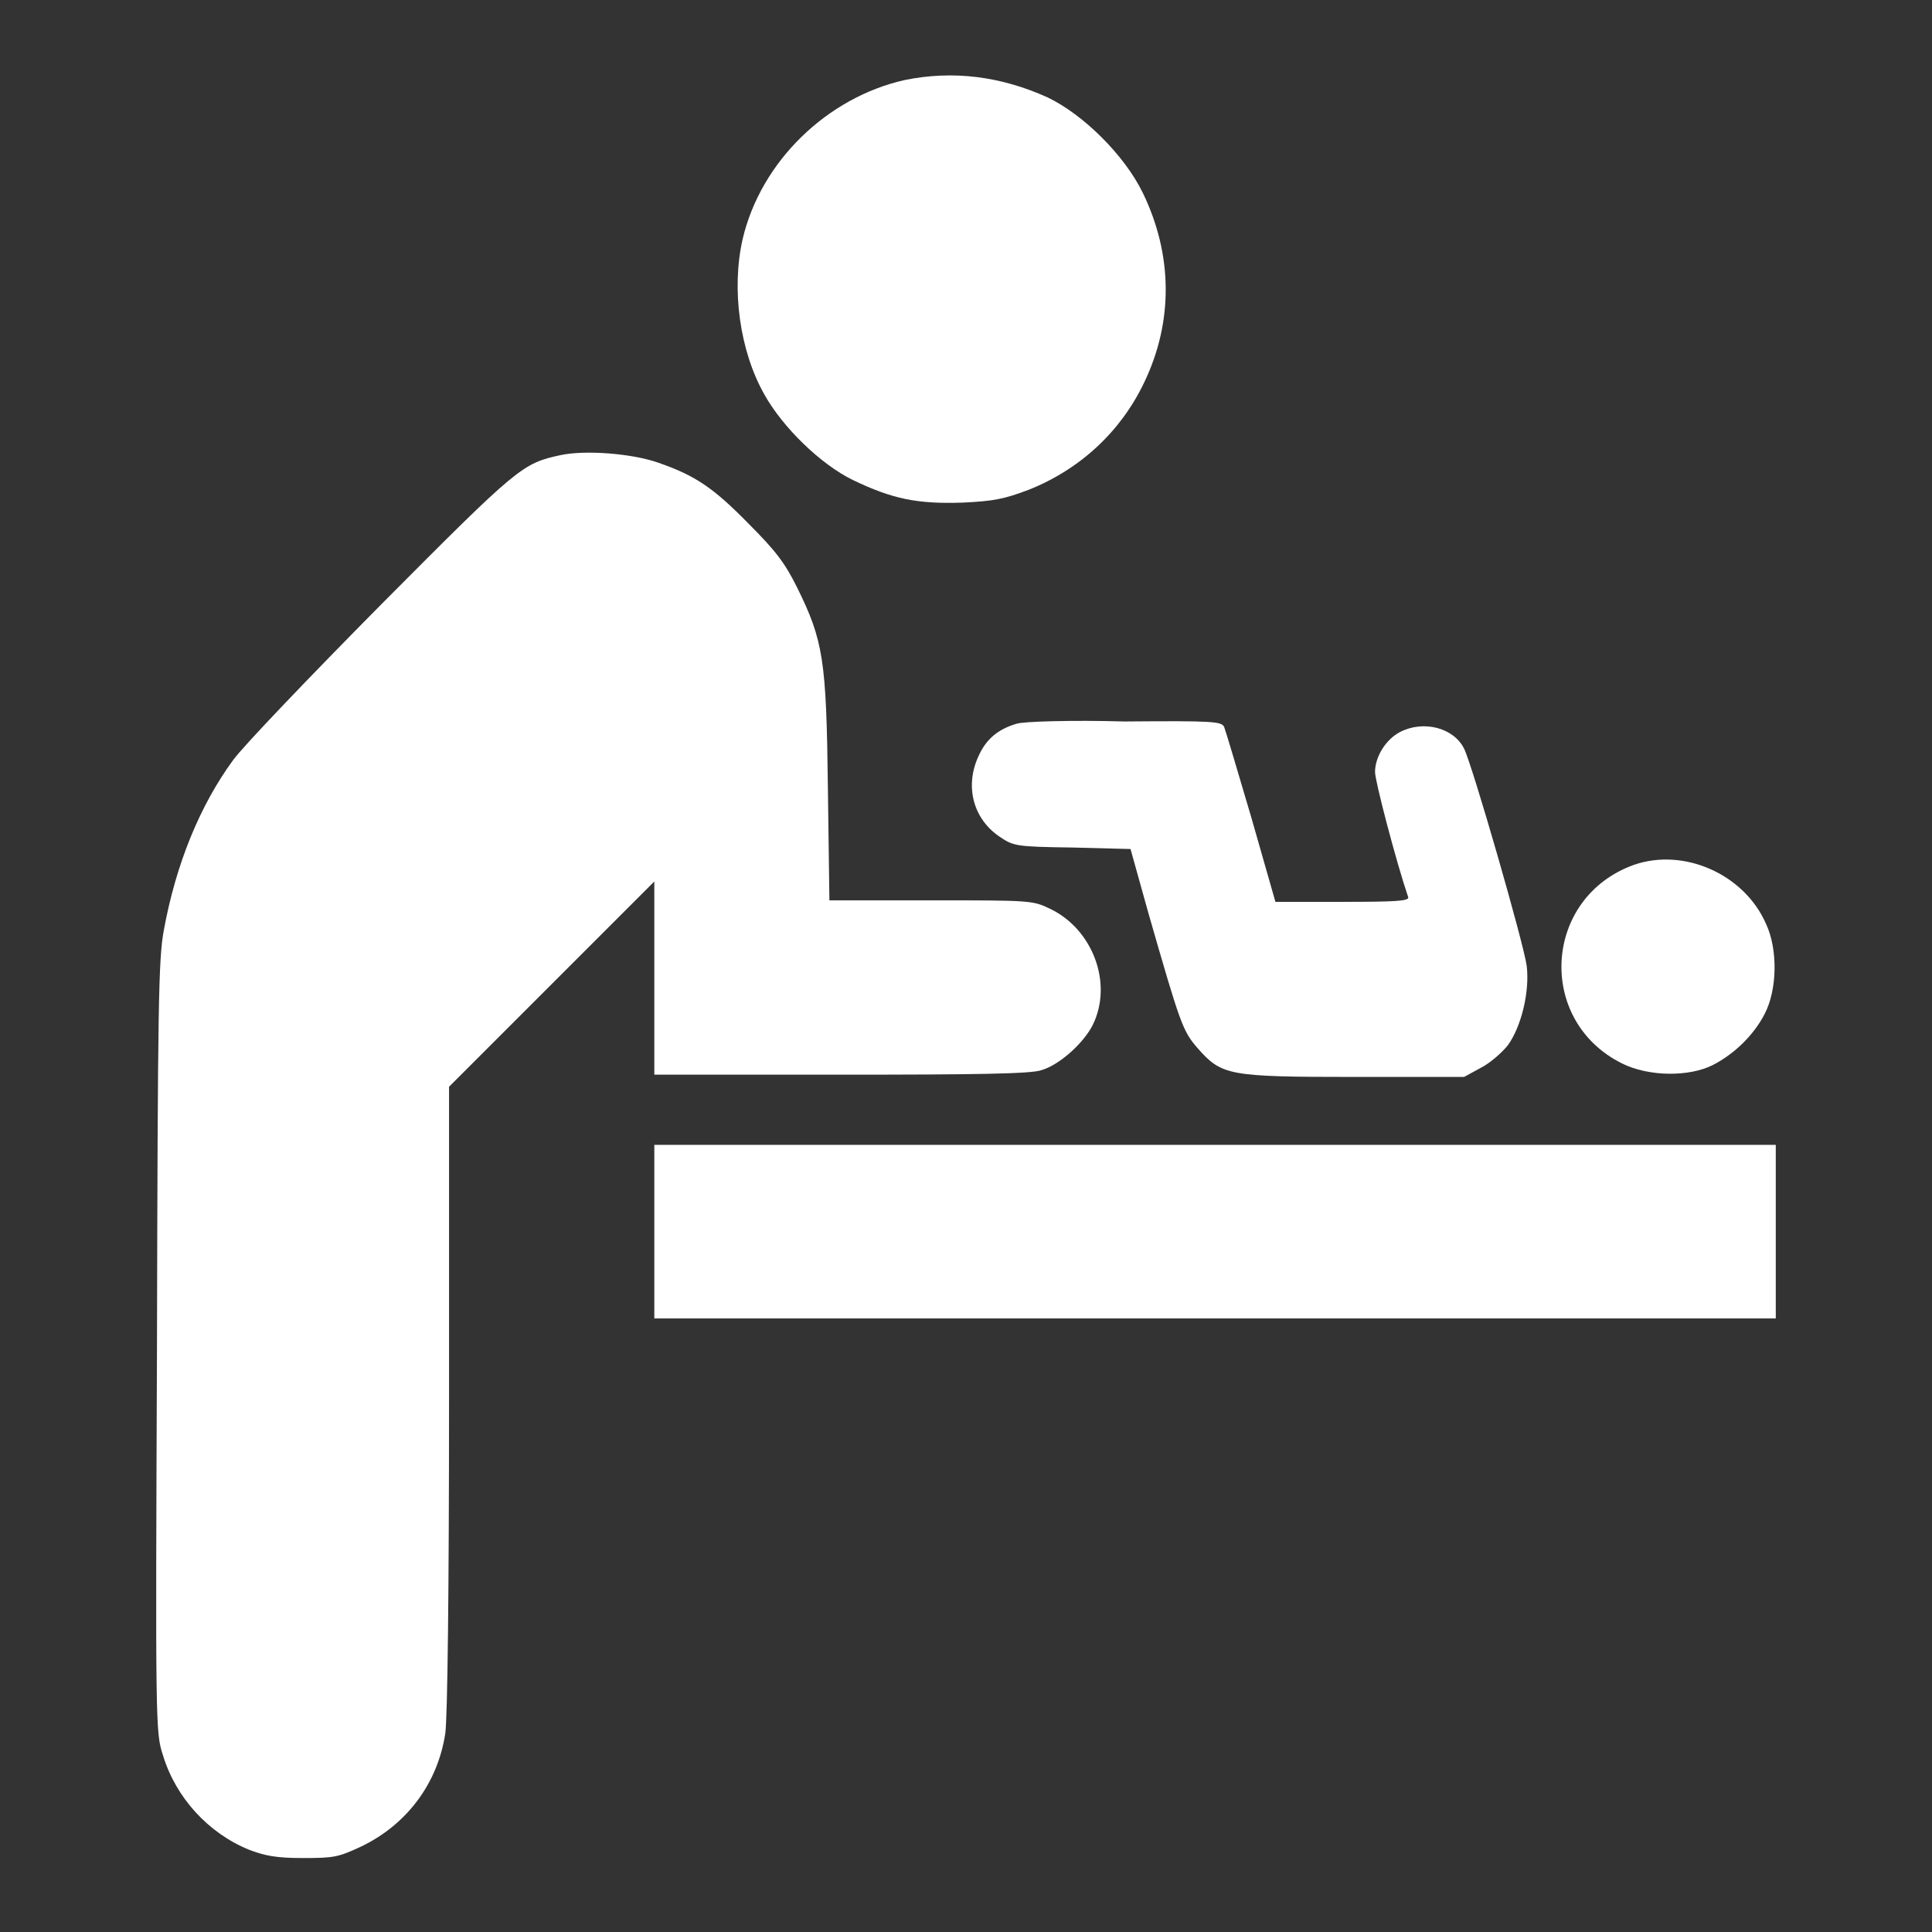
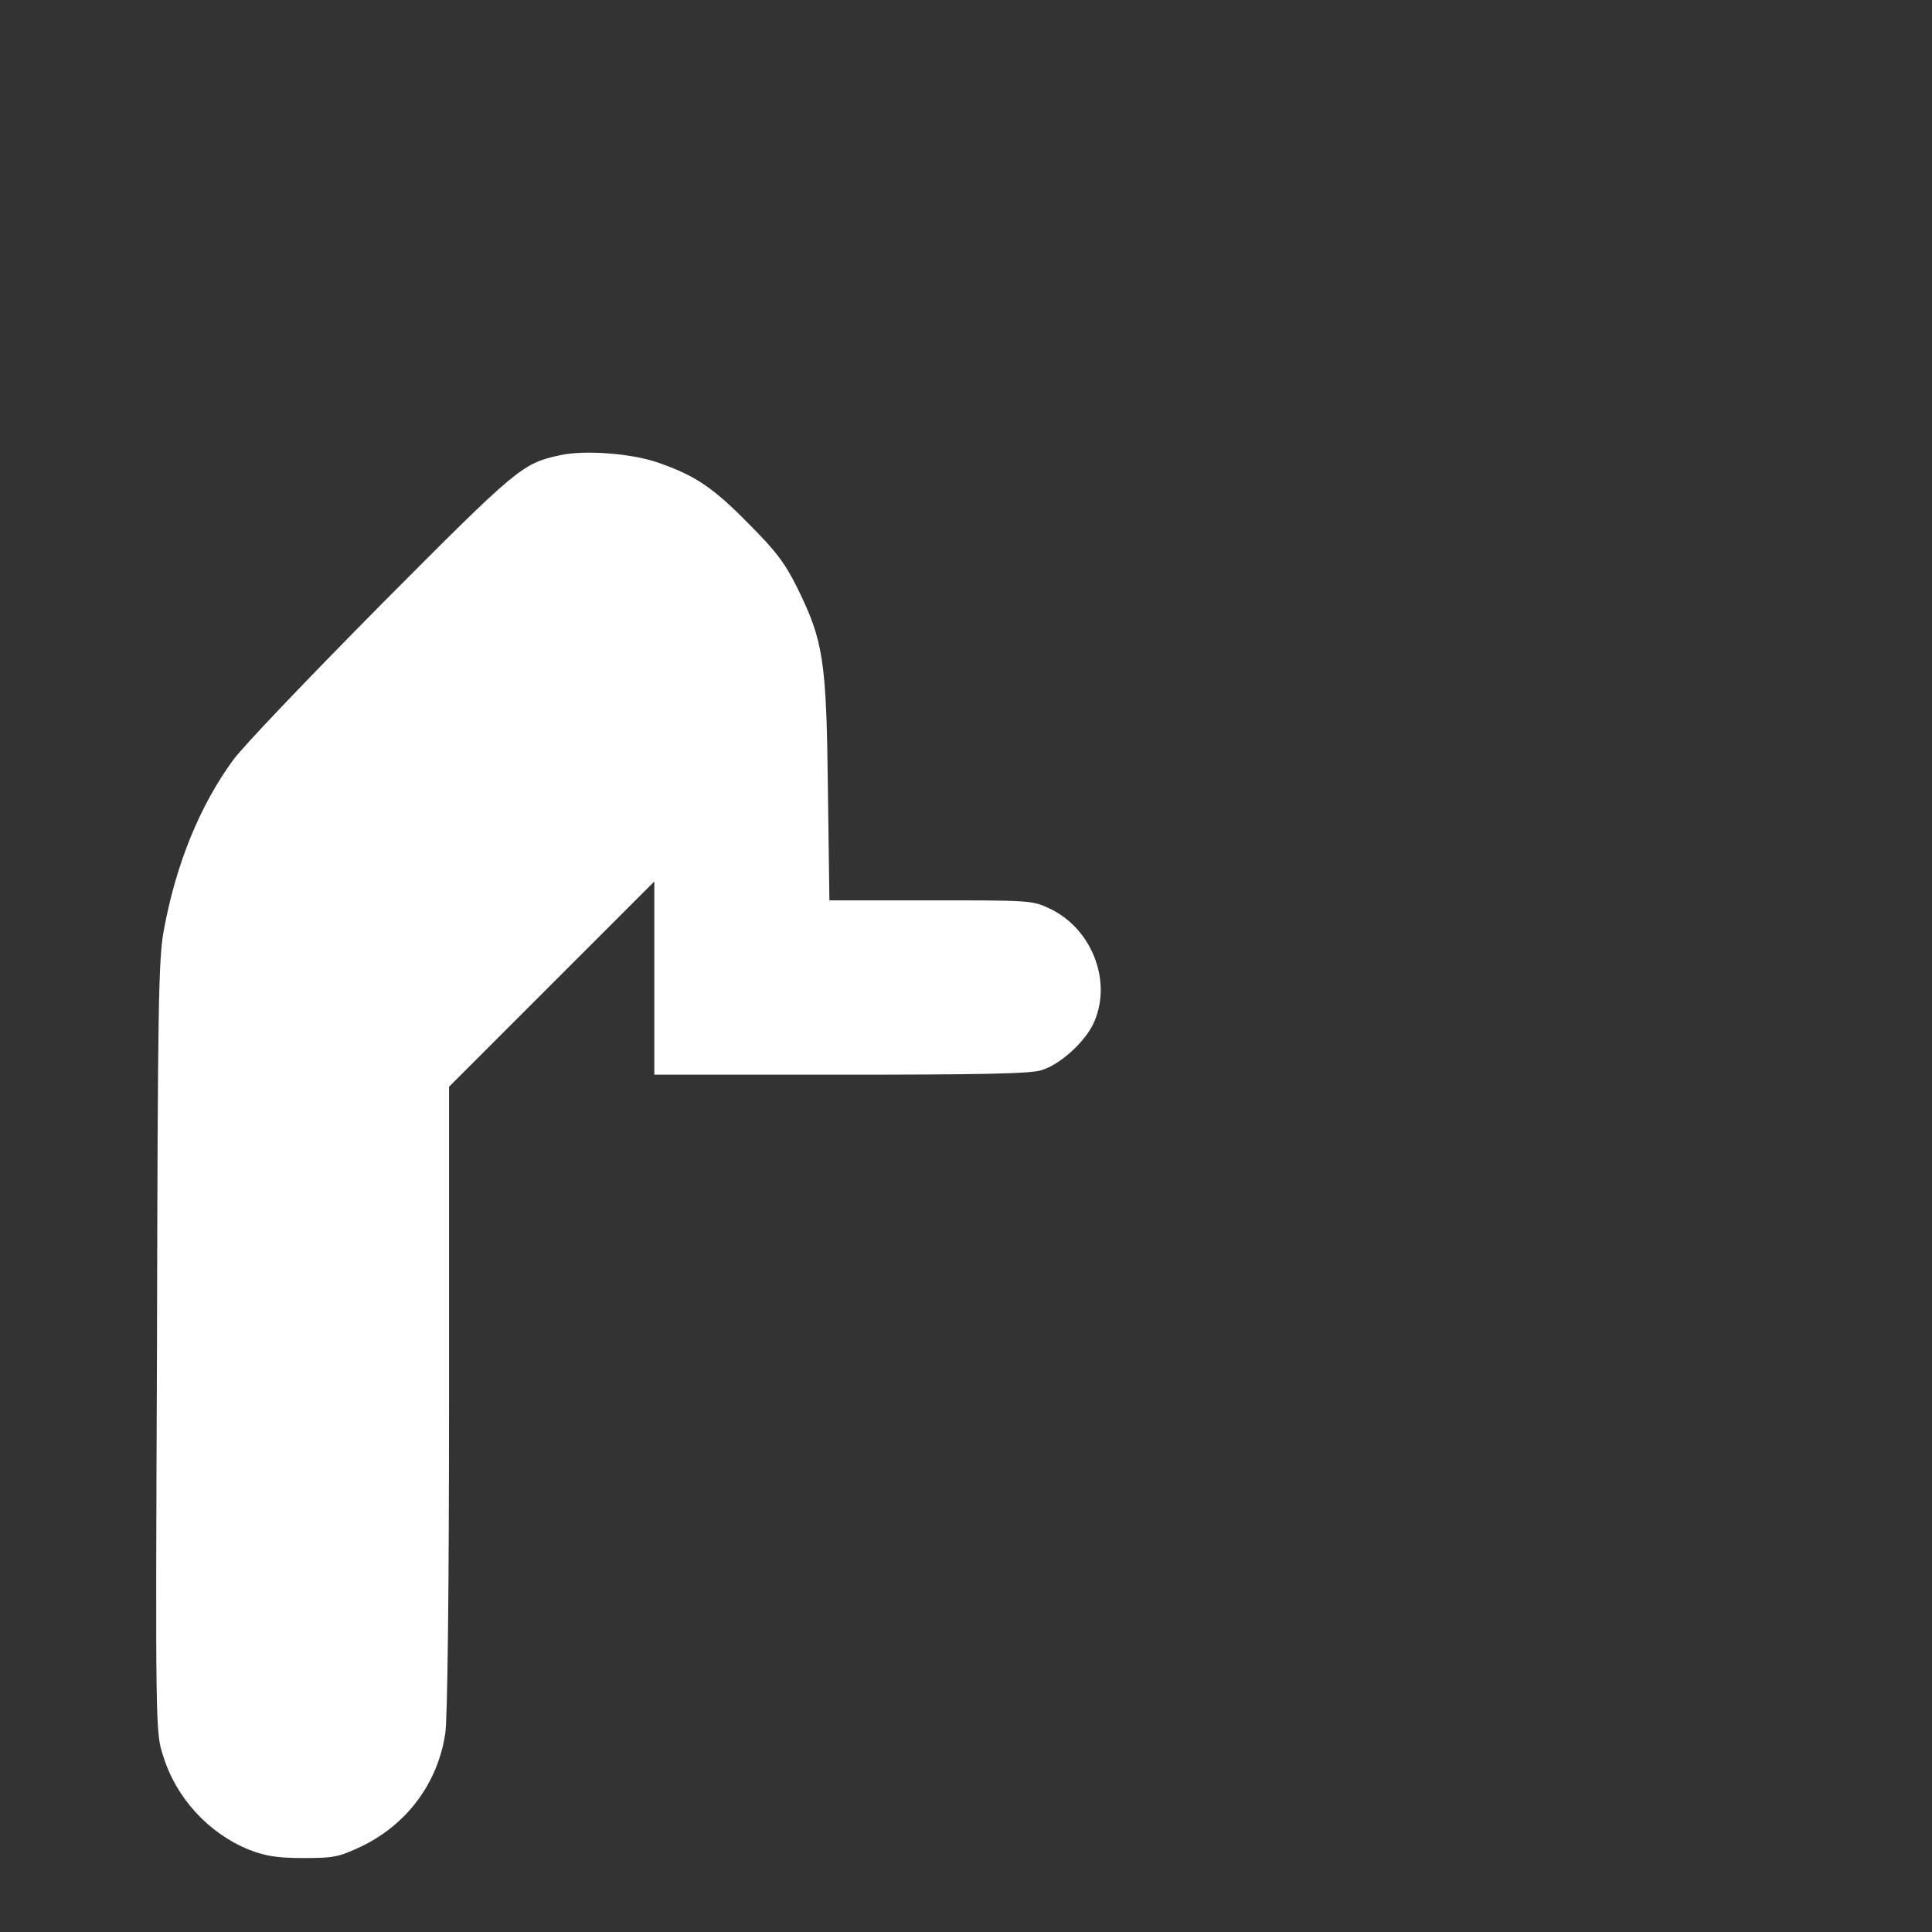
<svg xmlns="http://www.w3.org/2000/svg" width="100%" height="100%" viewBox="0 0 256 256" version="1.1" xml:space="preserve" style="fill-rule:evenodd;clip-rule:evenodd;stroke-linejoin:round;stroke-miterlimit:2;">
  <rect x="0" y="0" width="256" height="256" fill="#333333" stroke="none" />
  <g>
    <g>
      <g>
-         <path d="M119.9,10.6c-10.3,2.3 -19.1,10.8 -21.5,21.1c-1.5,6.6 -0.4,14.8 2.9,20.6c2.4,4.3 7.4,9.2 11.7,11.3c5.2,2.5 8.5,3.2 14.5,3c4.3,-0.2 5.6,-0.5 8.8,-1.7c6.8,-2.7 12.2,-7.7 15.3,-14.2c3.9,-8.1 3.8,-17 -0.2,-25.2c-2.4,-4.9 -7.8,-10.3 -12.6,-12.6c-6.2,-2.8 -12.5,-3.6 -18.9,-2.3Z" style="fill:#fff;fill-rule:nonzero;" />
        <path d="M74.3,60.3c-5.1,1.1 -5.6,1.5 -23.8,19.8c-9.5,9.6 -18.3,18.8 -19.6,20.6c-4.4,6 -7.6,13.8 -9.2,22.6c-0.7,3.8 -0.8,9.7 -0.9,55.2c-0.2,50.2 -0.2,51.1 0.8,54.1c1.7,5.6 6,10.3 11.4,12.5c2.1,0.8 3.6,1.1 7.1,1.1c4.1,0 4.7,-0.1 7.7,-1.5c6.1,-2.9 10.2,-8.4 11.2,-15c0.3,-2 0.5,-19.2 0.5,-44.3l-0,-41.4l27.2,-27.2l-0,25.6l24.7,0c17.6,0 25.3,-0.1 26.6,-0.6c2.4,-0.7 5.6,-3.6 6.8,-6c2.7,-5.5 0,-12.7 -5.7,-15.4c-2.3,-1.1 -2.6,-1.1 -15.8,-1.1l-13.4,0l-0.2,-14.9c-0.2,-17 -0.6,-19.5 -4.1,-26.6c-1.6,-3.2 -2.8,-4.8 -6.4,-8.4c-4.7,-4.8 -7.1,-6.4 -12,-8.1c-3.4,-1.2 -9.6,-1.7 -12.9,-1Z" style="fill:#fff;fill-rule:nonzero;" />
-         <path d="M134.7,95.9c-2.4,0.7 -4,2 -5,4.2c-1.9,4 -0.8,8.4 2.8,10.8c1.8,1.2 2.1,1.3 9.6,1.4l7.7,0.2l2.4,8.6c4.2,14.6 4.5,15.5 6.5,17.8c3.2,3.6 4,3.8 20.8,3.8l14.5,0l2.2,-1.2c1.2,-0.6 2.8,-2 3.6,-3c1.8,-2.5 2.9,-7.1 2.5,-10.5c-0.4,-3 -7.2,-26.6 -8.3,-28.8c-1.4,-2.8 -5.4,-3.8 -8.5,-2.2c-1.9,1 -3.3,3.3 -3.3,5.3c0,1.2 2.8,11.9 4.4,16.6c0.1,0.5 -1.8,0.6 -8.7,0.6l-8.9,0l-3.2,-11.2c-1.8,-6.1 -3.4,-11.5 -3.6,-12c-0.4,-0.7 -1.4,-0.8 -13.2,-0.7c-6.9,-0.2 -13.5,-0 -14.3,0.3Z" style="fill:#fff;fill-rule:nonzero;" />
-         <path d="M216.5,114.6c-12,4.3 -13,20.6 -1.6,26.3c3.6,1.8 9,1.8 12.1,0.2c2.9,-1.5 5.4,-4 6.8,-6.7c1.7,-3.2 1.8,-8.6 0.2,-12c-2.9,-6.6 -10.9,-10.1 -17.5,-7.8Z" style="fill:#fff;fill-rule:nonzero;" />
-         <rect x="86.7" y="151.7" width="148.6" height="23" style="fill:#fff;fill-rule:nonzero;" />
      </g>
    </g>
  </g>
</svg>